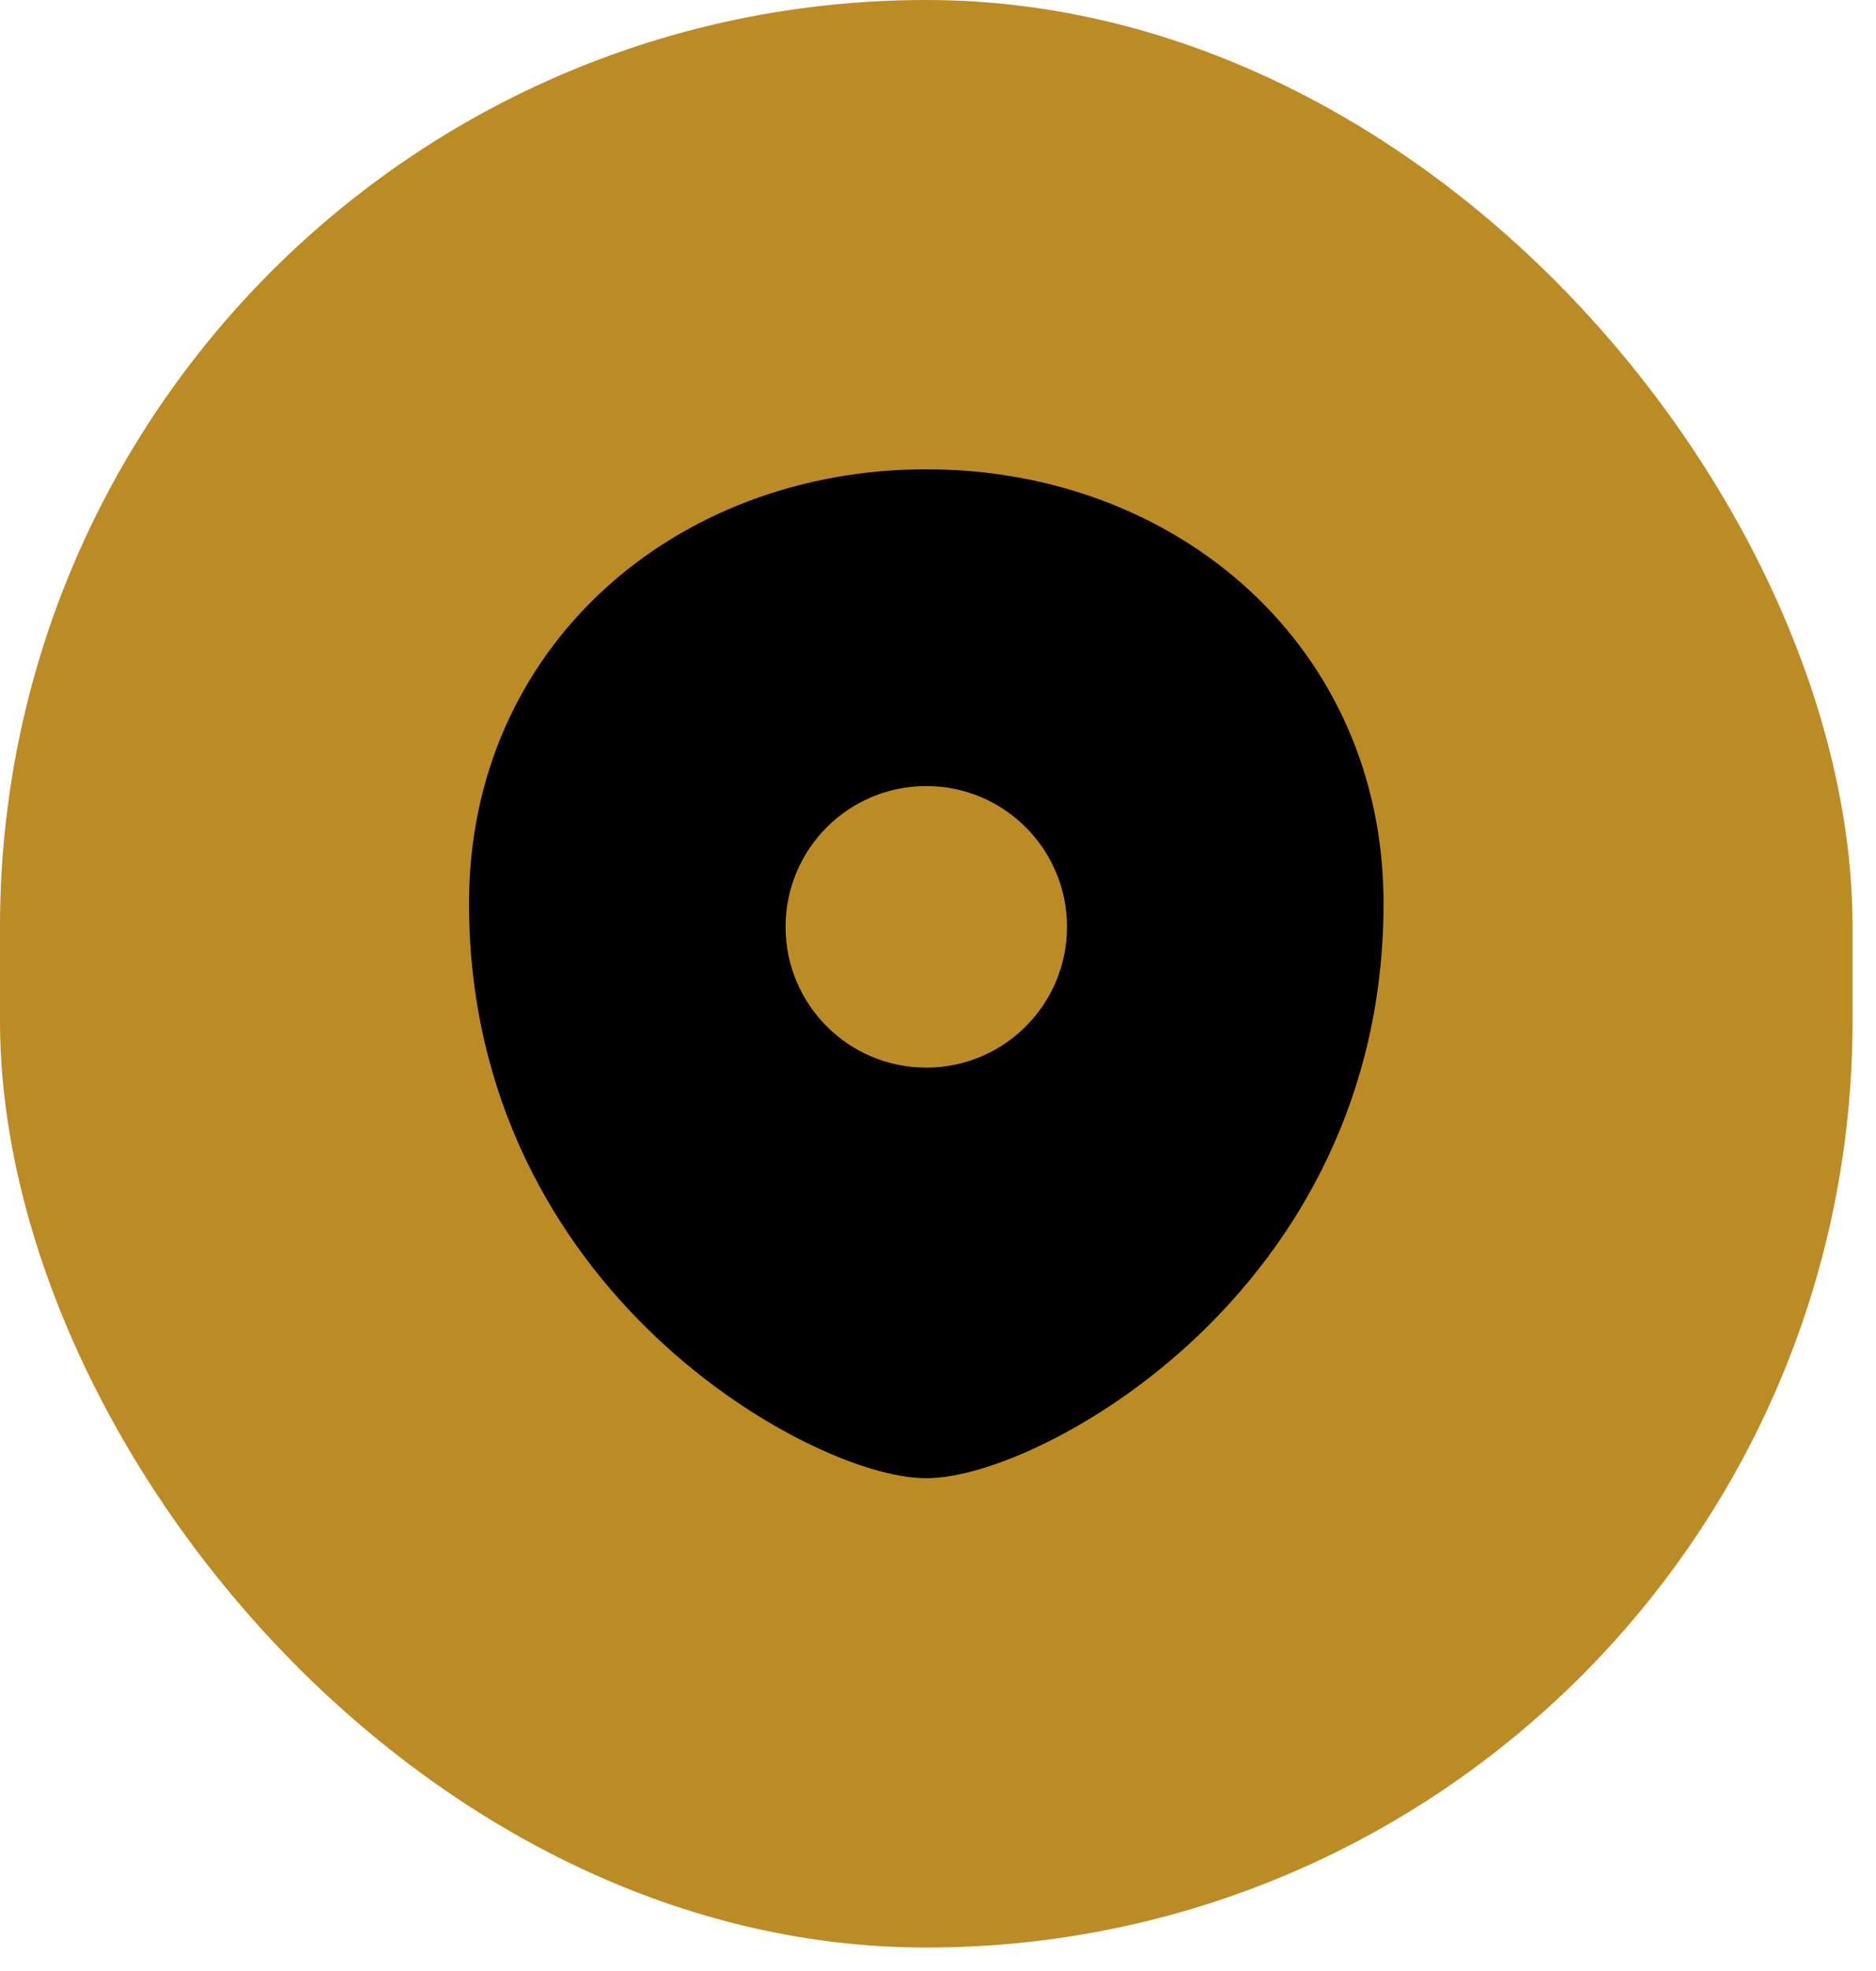
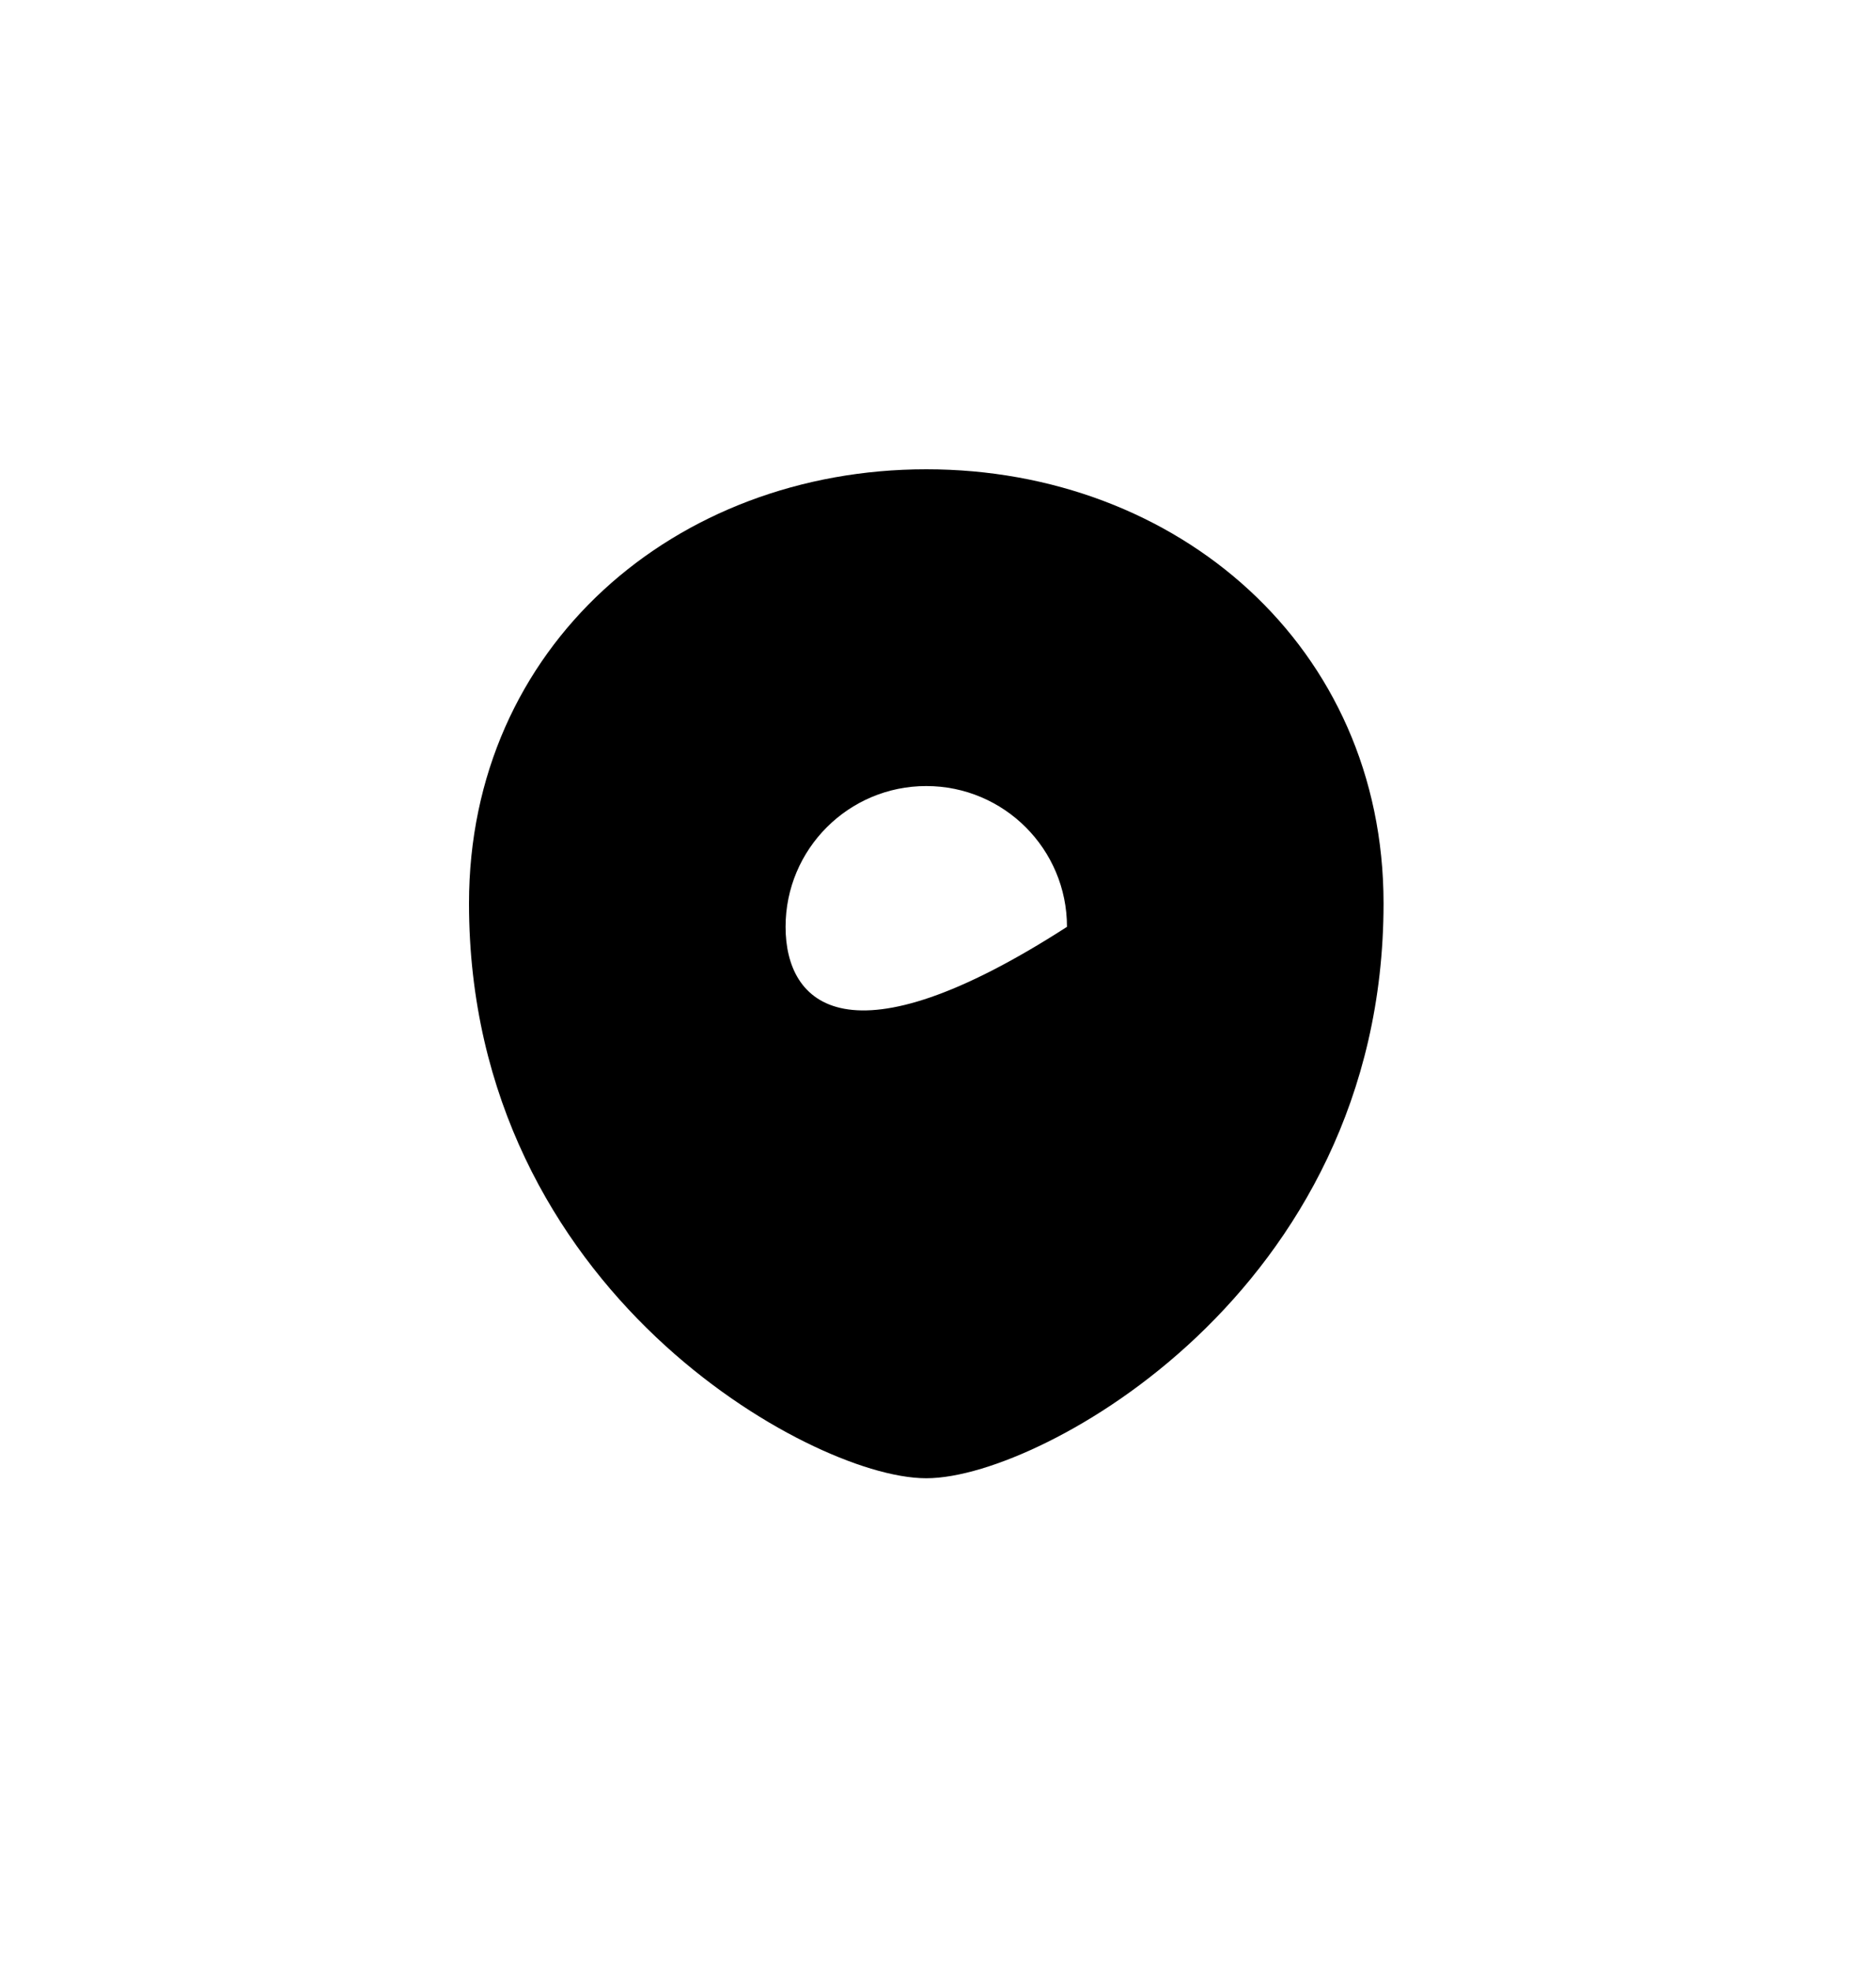
<svg xmlns="http://www.w3.org/2000/svg" width="40" height="42" viewBox="0 0 40 42" fill="none">
-   <rect width="39.5" height="41.5" rx="19.75" fill="#BC8C24" />
-   <path fill-rule="evenodd" clip-rule="evenodd" d="M19.75 10C14.393 10 10 13.78 10 19.25C10 23.421 11.866 26.483 13.984 28.489C15.041 29.489 16.166 30.233 17.167 30.729C18.143 31.213 19.079 31.5 19.75 31.5C20.421 31.5 21.357 31.213 22.333 30.729C23.334 30.233 24.459 29.489 25.516 28.489C27.634 26.483 29.5 23.421 29.5 19.25C29.5 13.78 25.107 10 19.75 10ZM22.75 19.75C22.75 21.407 21.407 22.75 19.75 22.75C18.093 22.75 16.75 21.407 16.75 19.75C16.75 18.093 18.093 16.75 19.75 16.75C21.407 16.75 22.75 18.093 22.75 19.75Z" fill="black" />
+   <path fill-rule="evenodd" clip-rule="evenodd" d="M19.75 10C14.393 10 10 13.78 10 19.25C10 23.421 11.866 26.483 13.984 28.489C15.041 29.489 16.166 30.233 17.167 30.729C18.143 31.213 19.079 31.5 19.75 31.5C20.421 31.5 21.357 31.213 22.333 30.729C23.334 30.233 24.459 29.489 25.516 28.489C27.634 26.483 29.5 23.421 29.5 19.25C29.5 13.78 25.107 10 19.75 10ZM22.75 19.75C18.093 22.75 16.75 21.407 16.75 19.75C16.75 18.093 18.093 16.75 19.75 16.75C21.407 16.75 22.75 18.093 22.75 19.75Z" fill="black" />
</svg>